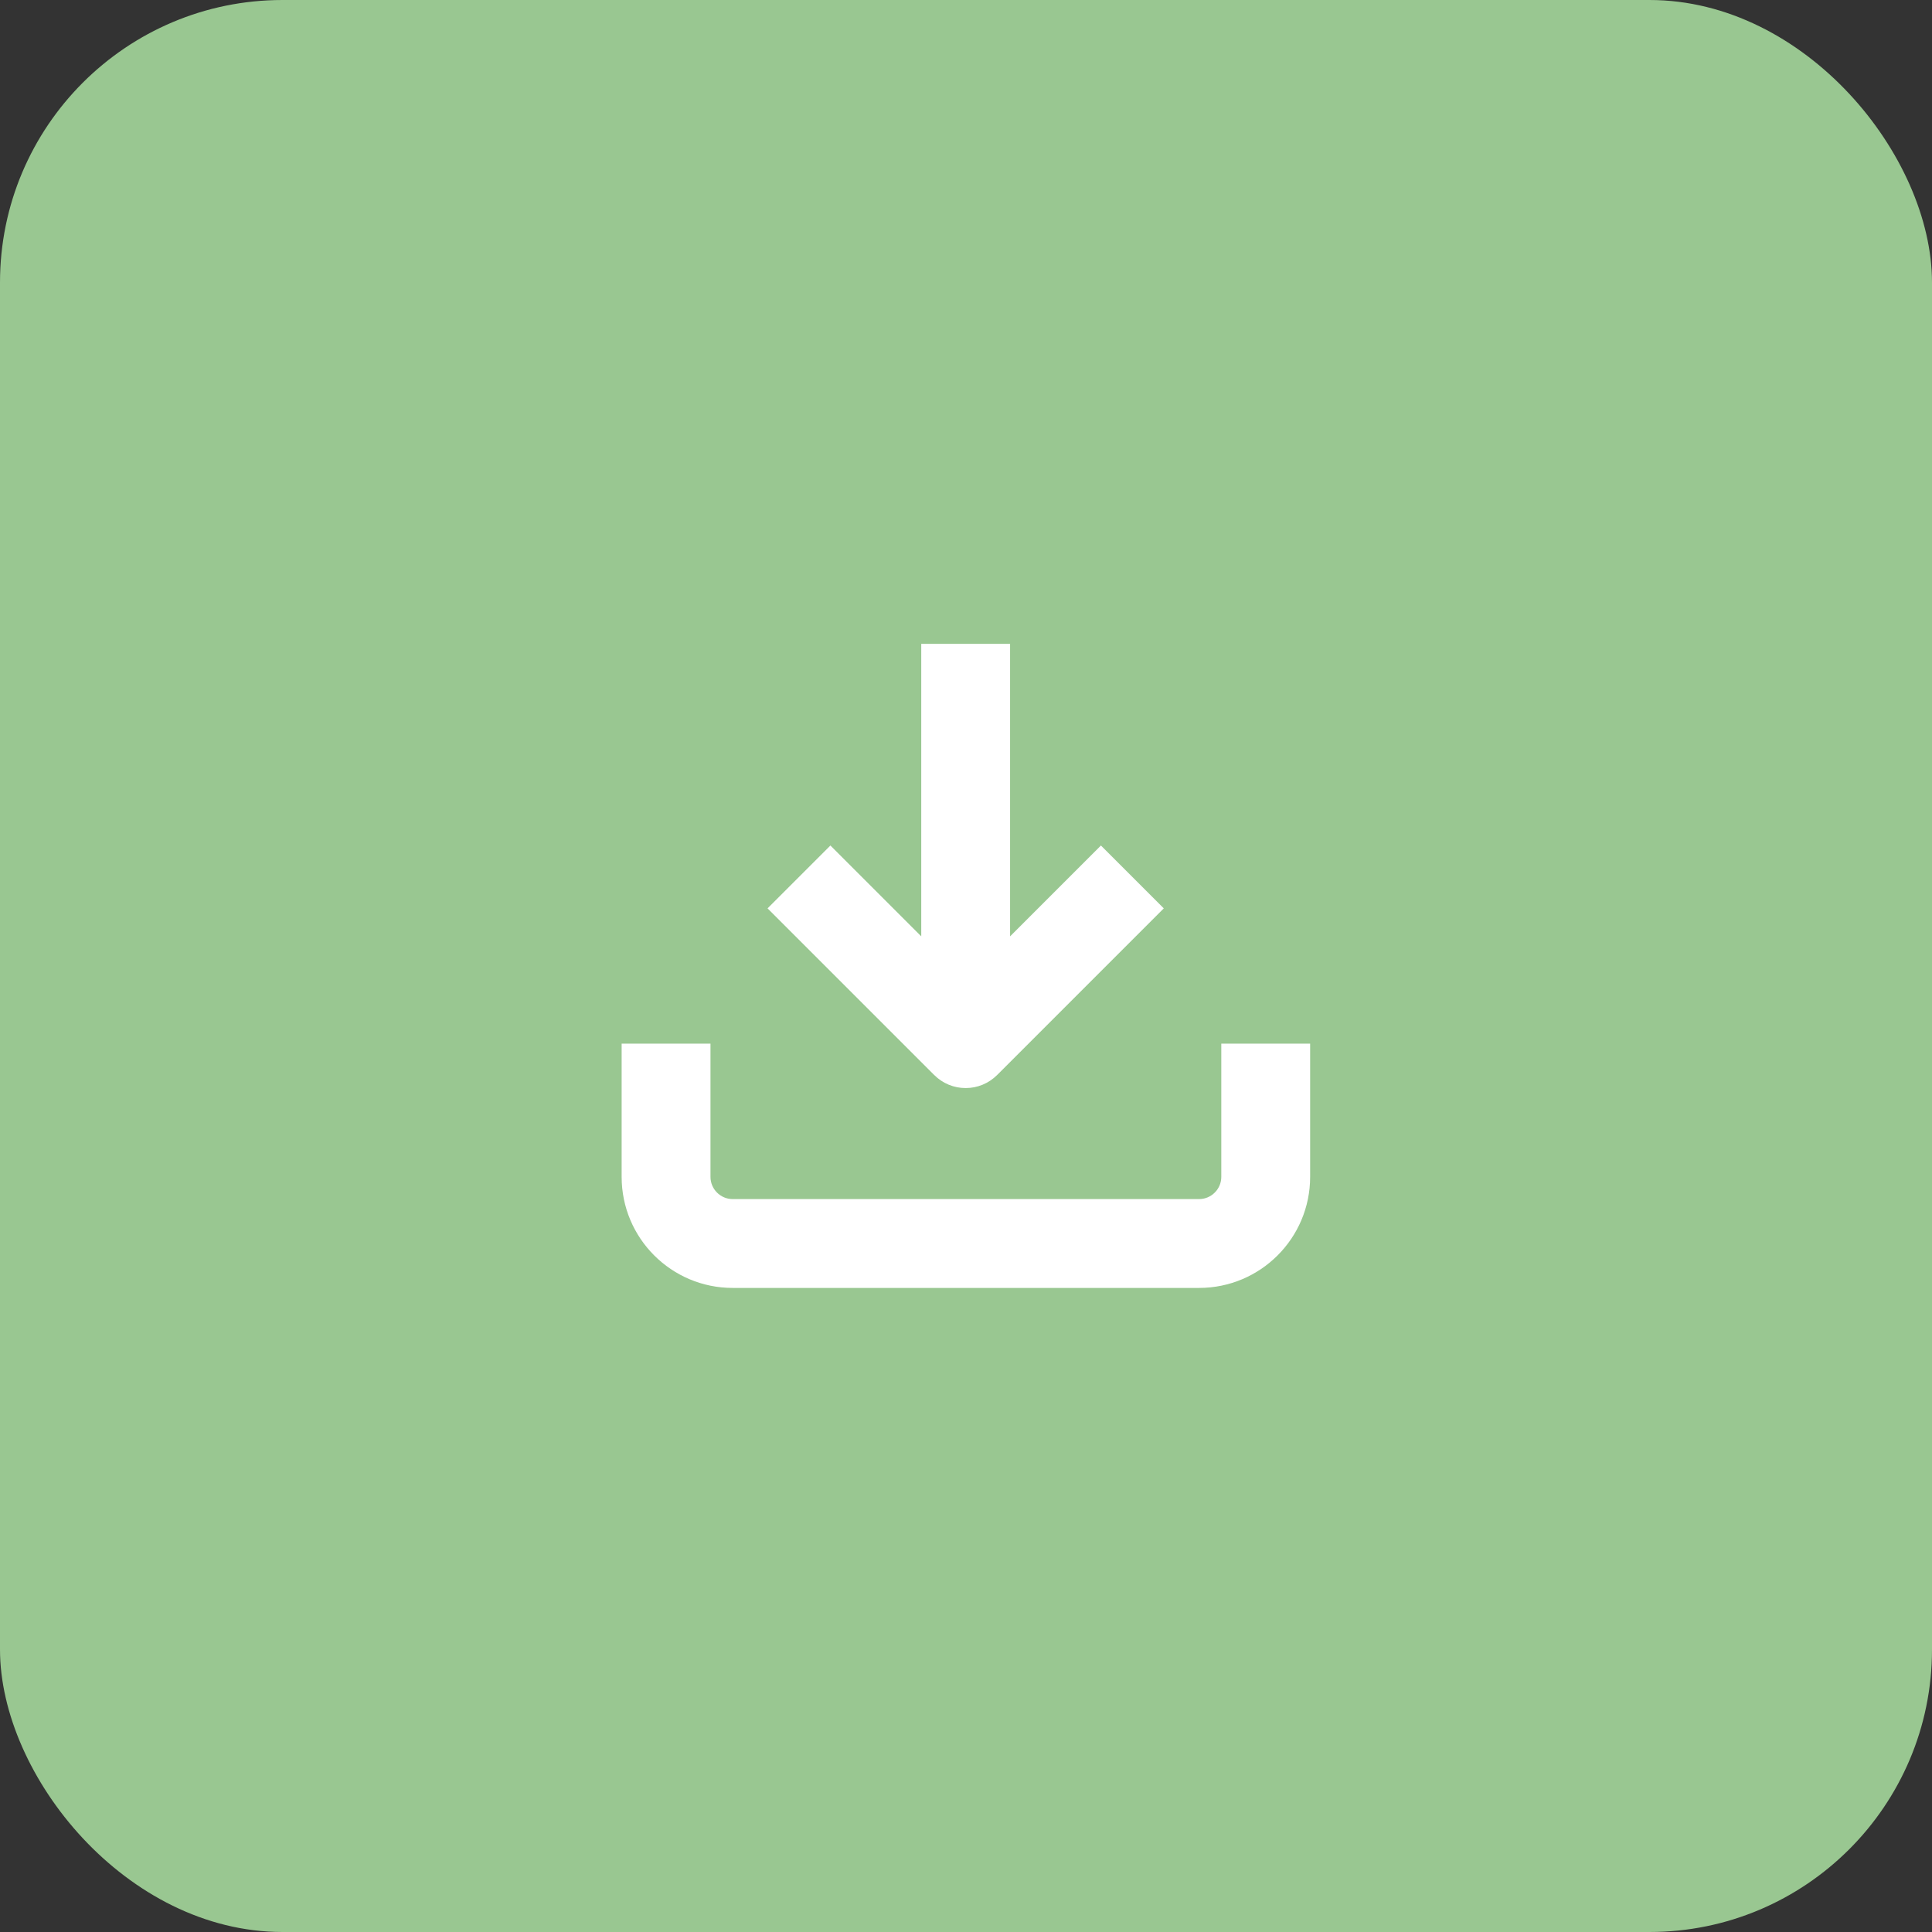
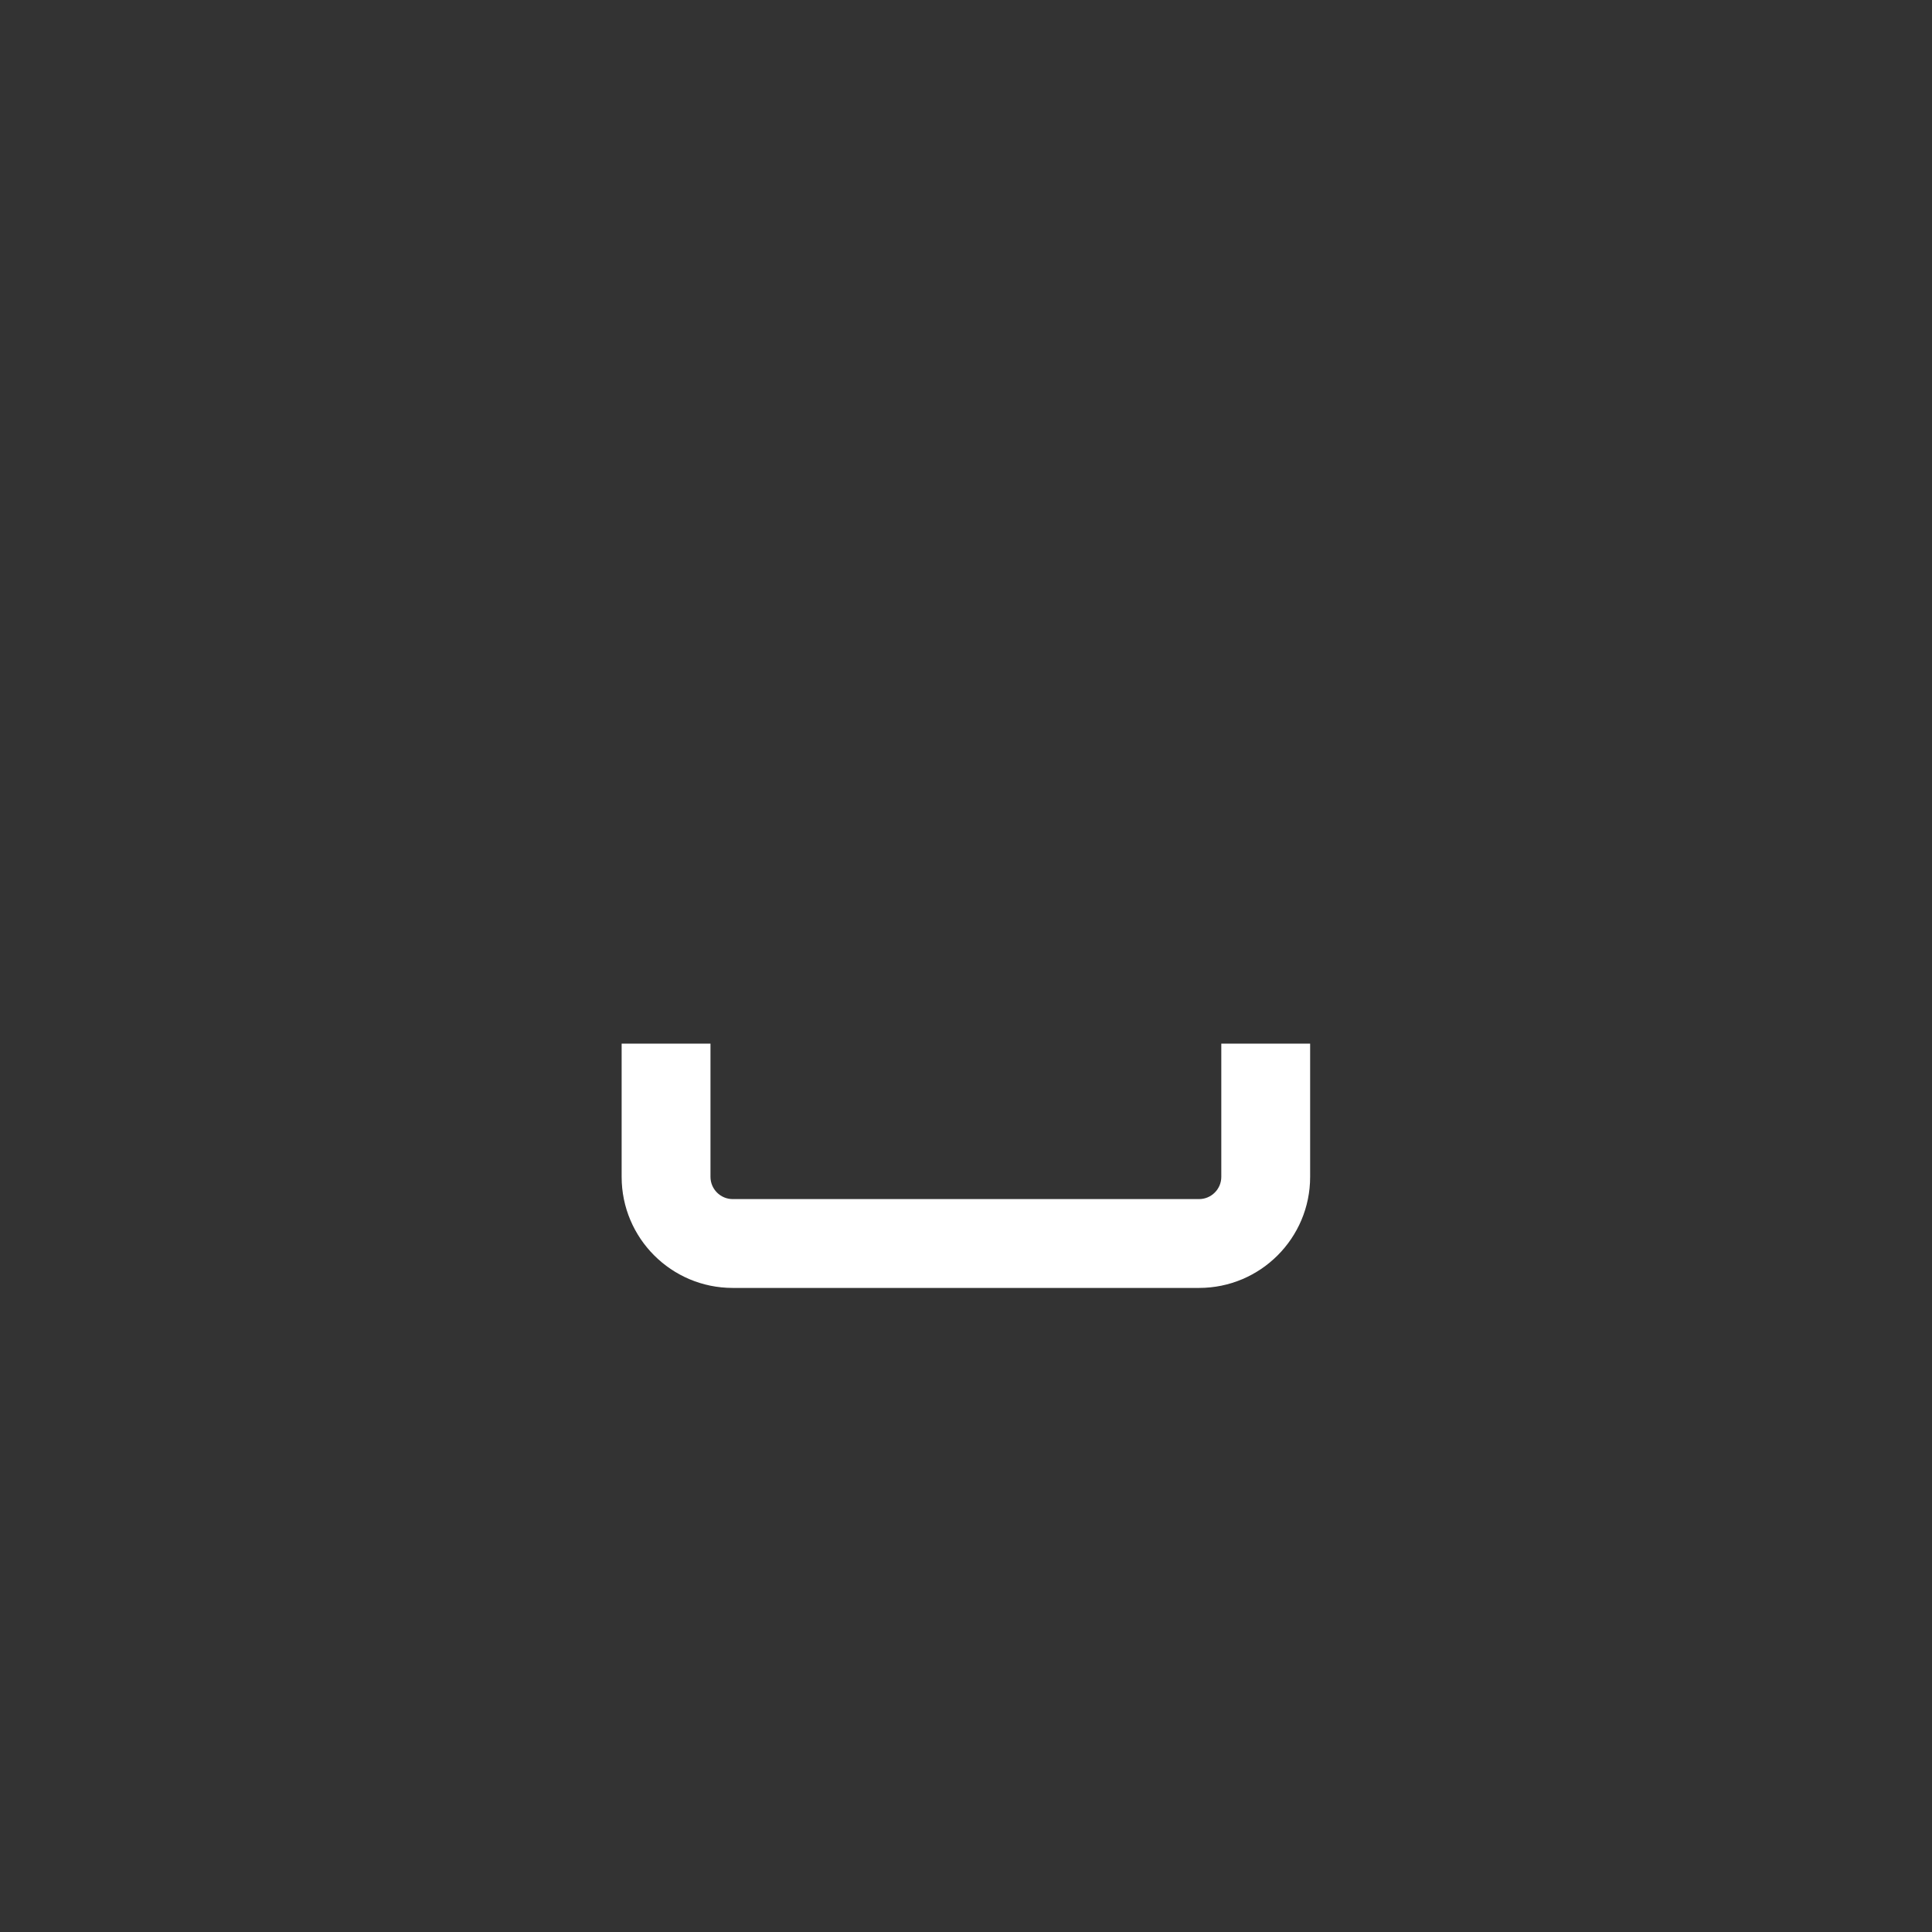
<svg xmlns="http://www.w3.org/2000/svg" id="Ebene_2" viewBox="0 0 86.99 86.99">
  <rect x="0" y="0" width="86.99" height="86.99" fill="#333333" stroke="none" />
  <defs>
    <style>.cls-1{fill:#99c791;}.cls-2{fill:#fff;}</style>
  </defs>
  <g id="Ebene_1-2">
-     <rect class="cls-1" width="86.99" height="86.99" rx="12.72" ry="12.72" />
-     <path class="cls-2" d="M54.99,46.99v6c0,.55-.45,1-1,1h-21c-.55,0-1-.45-1-1v-6h-4v6c0,2.76,2.24,5,5,5h21c2.76,0,5-2.24,5-5v-6h-4Z" />
-     <path class="cls-2" d="M43.49,48.99c.51,0,1.02-.2,1.41-.59l7.5-7.5-2.83-2.83-4.09,4.09v-13.17h-4v13.17l-4.09-4.09-2.83,2.83,7.5,7.5c.39.39.9.59,1.41.59Z" />
+     <path class="cls-2" d="M54.99,46.99v6c0,.55-.45,1-1,1h-21c-.55,0-1-.45-1-1v-6h-4v6c0,2.76,2.24,5,5,5h21c2.76,0,5-2.24,5-5v-6Z" />
  </g>
</svg>